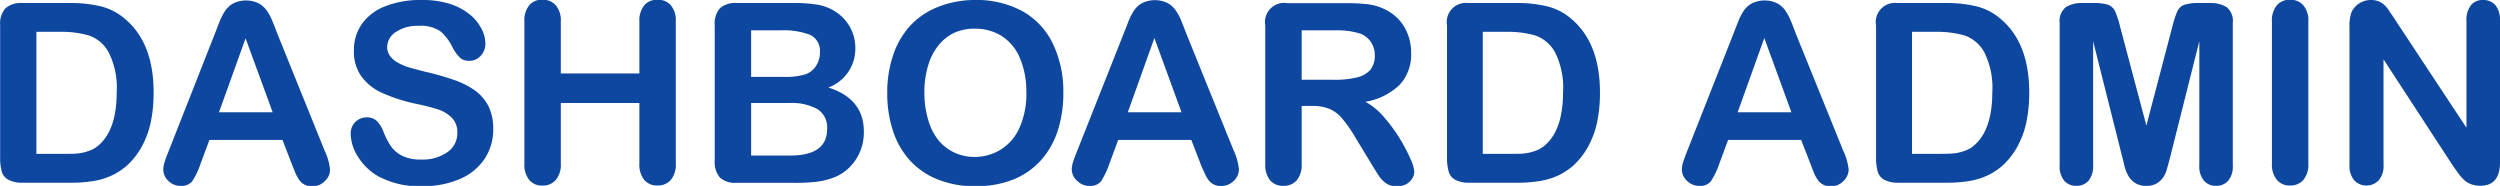
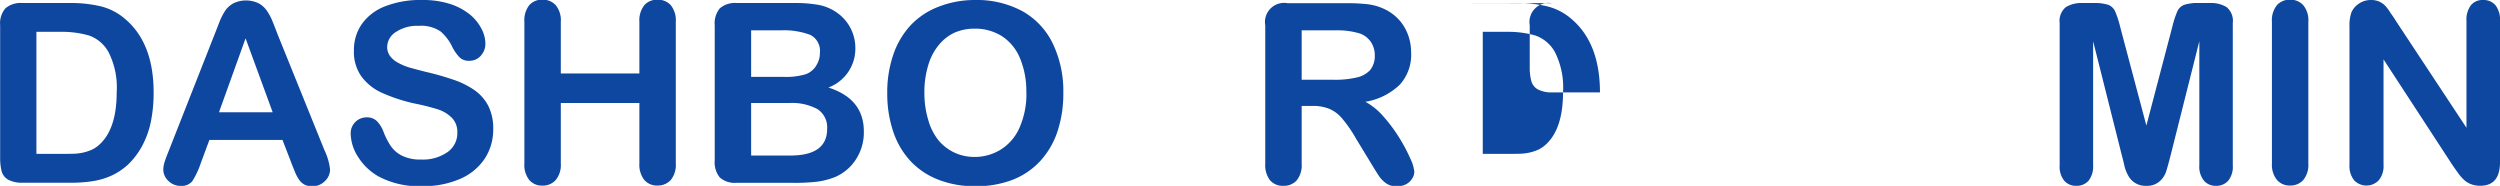
<svg xmlns="http://www.w3.org/2000/svg" id="Layer_1" data-name="Layer 1" viewBox="0 0 338.49 25.17">
  <path d="M24.91,82.46h6.42a17.28,17.28,0,0,1,4.3.47,8,8,0,0,1,3.26,1.74q3.8,3.26,3.8,9.89a19.79,19.79,0,0,1-.38,4,12.12,12.12,0,0,1-1.18,3.26,10.19,10.19,0,0,1-2,2.6,8.87,8.87,0,0,1-2.15,1.41,9.59,9.59,0,0,1-2.49.74,18.44,18.44,0,0,1-3,.22H25a4,4,0,0,1-2-.41,1.91,1.91,0,0,1-.89-1.14,7.68,7.68,0,0,1-.2-1.92V85.48a3.12,3.12,0,0,1,.71-2.3A3.17,3.17,0,0,1,24.91,82.46Zm1.91,3.9v16.52h3.73c.82,0,1.46,0,1.93-.06a6.23,6.23,0,0,0,1.44-.34,3.87,3.87,0,0,0,1.3-.74q2.47-2.1,2.47-7.21a10.52,10.52,0,0,0-1.09-5.39,4.84,4.84,0,0,0-2.68-2.29,13.4,13.4,0,0,0-3.85-.49Z" transform="translate(-21.89 -82.05)" style="fill:#0e479f" />
  <path d="M61.3,104,60.14,101h-9.9l-1.16,3.12a10.91,10.91,0,0,1-1.16,2.47,1.87,1.87,0,0,1-1.58.63,2.3,2.3,0,0,1-1.64-.67A2.09,2.09,0,0,1,44,105a3.52,3.52,0,0,1,.17-1c.11-.35.29-.84.55-1.48l6.22-15.8c.18-.45.39-1,.64-1.64a8.57,8.57,0,0,1,.8-1.58,3.21,3.21,0,0,1,1.11-1,3.94,3.94,0,0,1,3.42,0,3.25,3.25,0,0,1,1.11,1,7,7,0,0,1,.72,1.32c.19.47.44,1.1.74,1.89l6.35,15.7a7.93,7.93,0,0,1,.75,2.61,2.15,2.15,0,0,1-.7,1.55,2.34,2.34,0,0,1-1.71.7,2.16,2.16,0,0,1-1-.2,2,2,0,0,1-.7-.57,5.07,5.07,0,0,1-.61-1.09C61.64,104.86,61.45,104.42,61.3,104Zm-9.76-6.75h7.27L55.14,87.24Z" transform="translate(-21.89 -82.05)" style="fill:#0e479f" />
  <path d="M88.67,99.5a7.18,7.18,0,0,1-1.13,4,7.58,7.58,0,0,1-3.33,2.76,12.53,12.53,0,0,1-5.2,1,11.66,11.66,0,0,1-5.94-1.36,7.84,7.84,0,0,1-2.7-2.61,6,6,0,0,1-1-3.18,2.15,2.15,0,0,1,2.21-2.17,1.88,1.88,0,0,1,1.32.49,4,4,0,0,1,.92,1.48,9.68,9.68,0,0,0,1,1.94,4.05,4.05,0,0,0,1.52,1.29,5.56,5.56,0,0,0,2.57.51,5.8,5.8,0,0,0,3.56-1A3.11,3.11,0,0,0,83.81,100a2.7,2.7,0,0,0-.74-2,4.72,4.72,0,0,0-1.91-1.15A31.45,31.45,0,0,0,78,96.06a22.81,22.81,0,0,1-4.39-1.44,7,7,0,0,1-2.8-2.24,5.75,5.75,0,0,1-1-3.53,6.1,6.1,0,0,1,1.09-3.57,6.85,6.85,0,0,1,3.17-2.39A13,13,0,0,1,79,82.05a12.08,12.08,0,0,1,3.87.55,8.3,8.3,0,0,1,2.72,1.48A6.13,6.13,0,0,1,87.11,86a4.33,4.33,0,0,1,.5,2A2.36,2.36,0,0,1,87,89.58a2,2,0,0,1-1.55.7,1.79,1.79,0,0,1-1.29-.42,5.75,5.75,0,0,1-1-1.39,6.43,6.43,0,0,0-1.6-2.15,4.68,4.68,0,0,0-3-.77,5.17,5.17,0,0,0-3.08.84,2.44,2.44,0,0,0-1.17,2,2.1,2.1,0,0,0,.4,1.26,3.35,3.35,0,0,0,1.1.91,7.2,7.2,0,0,0,1.41.6c.47.14,1.26.35,2.36.63a36,36,0,0,1,3.72,1.06,11.4,11.4,0,0,1,2.84,1.41A6,6,0,0,1,88,96.38,6.73,6.73,0,0,1,88.67,99.5Z" transform="translate(-21.89 -82.05)" style="fill:#0e479f" />
  <path d="M97.82,85v7h10.64V85a3.32,3.32,0,0,1,.67-2.25,2.29,2.29,0,0,1,1.77-.74,2.35,2.35,0,0,1,1.81.74,3.24,3.24,0,0,1,.68,2.25v19.17a3.23,3.23,0,0,1-.69,2.26,2.35,2.35,0,0,1-1.8.74,2.24,2.24,0,0,1-1.77-.75,3.32,3.32,0,0,1-.67-2.25V96H97.82v8.18a3.19,3.19,0,0,1-.7,2.26,2.32,2.32,0,0,1-1.79.74,2.24,2.24,0,0,1-1.77-.75,3.27,3.27,0,0,1-.67-2.25V85a3.32,3.32,0,0,1,.66-2.25,2.26,2.26,0,0,1,1.78-.74,2.32,2.32,0,0,1,1.8.74A3.19,3.19,0,0,1,97.82,85Z" transform="translate(-21.89 -82.05)" style="fill:#0e479f" />
  <path d="M129.08,106.8h-7.44a3.05,3.05,0,0,1-2.29-.72,3.24,3.24,0,0,1-.69-2.3V85.48a3.18,3.18,0,0,1,.7-2.31,3.13,3.13,0,0,1,2.28-.71h7.89a17.69,17.69,0,0,1,3,.22,6.33,6.33,0,0,1,2.29.83,5.94,5.94,0,0,1,1.53,1.3,5.86,5.86,0,0,1,1,1.74,5.69,5.69,0,0,1,.35,2,5.6,5.6,0,0,1-3.65,5.35q4.8,1.53,4.8,5.94a6.67,6.67,0,0,1-1,3.68A6.3,6.3,0,0,1,135,106a10.07,10.07,0,0,1-2.56.66A25.49,25.49,0,0,1,129.08,106.8Zm-5.49-20.64v6.3h4.51a9.15,9.15,0,0,0,2.85-.35,2.75,2.75,0,0,0,1.54-1.33,3.08,3.08,0,0,0,.41-1.56,2.42,2.42,0,0,0-1.31-2.45,10.1,10.1,0,0,0-4-.61ZM128.72,96h-5.13v7.11h5.29q5,0,5-3.6a2.94,2.94,0,0,0-1.3-2.68A7.26,7.26,0,0,0,128.72,96Z" transform="translate(-21.89 -82.05)" style="fill:#0e479f" />
  <path d="M153.85,82.05a13,13,0,0,1,6.5,1.53A10,10,0,0,1,164.46,88a14.88,14.88,0,0,1,1.4,6.65,16.25,16.25,0,0,1-.77,5.13,11.07,11.07,0,0,1-2.29,4,10.06,10.06,0,0,1-3.75,2.59,13.5,13.5,0,0,1-5.1.89,13.3,13.3,0,0,1-5.11-.92,10.16,10.16,0,0,1-3.77-2.59,11,11,0,0,1-2.28-4,16.13,16.13,0,0,1-.77-5.1,15.61,15.61,0,0,1,.8-5.14,11.12,11.12,0,0,1,2.33-4,10.16,10.16,0,0,1,3.72-2.51A13.4,13.4,0,0,1,153.85,82.05Zm7,12.51a11.52,11.52,0,0,0-.86-4.63,6.49,6.49,0,0,0-2.47-3,6.77,6.77,0,0,0-3.68-1,6.69,6.69,0,0,0-2.73.55A6.09,6.09,0,0,0,149,88.14a7.64,7.64,0,0,0-1.42,2.71,12.27,12.27,0,0,0-.53,3.71,12.56,12.56,0,0,0,.53,3.76A7.66,7.66,0,0,0,149,101.1a6.34,6.34,0,0,0,2.2,1.65,6.5,6.5,0,0,0,2.71.55,6.69,6.69,0,0,0,3.48-1,6.58,6.58,0,0,0,2.52-2.92A11.25,11.25,0,0,0,160.86,94.56Z" transform="translate(-21.89 -82.05)" style="fill:#0e479f" />
-   <path d="M184.35,104,183.19,101h-9.9l-1.16,3.12a10.91,10.91,0,0,1-1.16,2.47,1.87,1.87,0,0,1-1.58.63,2.3,2.3,0,0,1-1.64-.67A2.09,2.09,0,0,1,167,105a3.52,3.52,0,0,1,.17-1c.11-.35.29-.84.55-1.48L174,86.68c.18-.45.39-1,.64-1.64a8.57,8.57,0,0,1,.8-1.58,3.21,3.21,0,0,1,1.11-1,3.94,3.94,0,0,1,3.42,0,3.25,3.25,0,0,1,1.11,1,7,7,0,0,1,.72,1.32c.19.47.44,1.1.74,1.89l6.36,15.7a8.1,8.1,0,0,1,.74,2.61,2.15,2.15,0,0,1-.7,1.55,2.32,2.32,0,0,1-1.7.7,2.2,2.2,0,0,1-1-.2,2,2,0,0,1-.7-.57,4.71,4.71,0,0,1-.6-1.09C184.69,104.86,184.5,104.42,184.35,104Zm-9.76-6.75h7.27l-3.67-10.05Z" transform="translate(-21.89 -82.05)" style="fill:#0e479f" />
  <path d="M199.85,96.39h-1.72v7.82a3.24,3.24,0,0,1-.68,2.27,2.32,2.32,0,0,1-1.78.73,2.27,2.27,0,0,1-1.83-.76,3.38,3.38,0,0,1-.64-2.24V85.48a2.59,2.59,0,0,1,3-3h8a25.48,25.48,0,0,1,2.84.14,7.26,7.26,0,0,1,2.12.58,6.33,6.33,0,0,1,2,1.37,6.11,6.11,0,0,1,1.33,2.09,6.82,6.82,0,0,1,.46,2.51,6,6,0,0,1-1.54,4.35,8.72,8.72,0,0,1-4.65,2.31,8.84,8.84,0,0,1,2.5,2.06,20.85,20.85,0,0,1,2.14,2.9,21.67,21.67,0,0,1,1.46,2.77,5.37,5.37,0,0,1,.52,1.7,1.68,1.68,0,0,1-.31,1,2.08,2.08,0,0,1-.83.75,2.71,2.71,0,0,1-1.23.27,2.48,2.48,0,0,1-1.4-.38,3.81,3.81,0,0,1-1-1c-.27-.4-.64-1-1.1-1.76l-2-3.29a18.49,18.49,0,0,0-1.9-2.76,4.71,4.71,0,0,0-1.7-1.29A5.92,5.92,0,0,0,199.85,96.39Zm2.83-10.23h-4.55v6.69h4.41a12.65,12.65,0,0,0,3-.3,3.52,3.52,0,0,0,1.85-1,3,3,0,0,0,.64-2,3.18,3.18,0,0,0-.51-1.79,3.09,3.09,0,0,0-1.43-1.15A10.34,10.34,0,0,0,202.68,86.16Z" transform="translate(-21.89 -82.05)" style="fill:#0e479f" />
-   <path d="M220.74,82.46h6.43a17.19,17.19,0,0,1,4.29.47,7.89,7.89,0,0,1,3.26,1.74q3.79,3.26,3.8,9.89a19.79,19.79,0,0,1-.38,4,12.12,12.12,0,0,1-1.18,3.26,10.19,10.19,0,0,1-2,2.6,9,9,0,0,1-2.14,1.41,9.78,9.78,0,0,1-2.5.74,18.35,18.35,0,0,1-3,.22h-6.42a4,4,0,0,1-2-.41,1.86,1.86,0,0,1-.88-1.14,7.18,7.18,0,0,1-.21-1.92V85.48a2.59,2.59,0,0,1,3-3Zm1.91,3.9v16.52h3.73c.82,0,1.47,0,1.93-.06a6,6,0,0,0,1.44-.34,3.87,3.87,0,0,0,1.3-.74q2.47-2.1,2.47-7.21a10.64,10.64,0,0,0-1.08-5.39,4.86,4.86,0,0,0-2.69-2.29,13.4,13.4,0,0,0-3.85-.49Z" transform="translate(-21.89 -82.05)" style="fill:#0e479f" />
-   <path d="M266.93,104,265.76,101h-9.89l-1.16,3.12a10.82,10.82,0,0,1-1.17,2.47,1.84,1.84,0,0,1-1.57.63,2.34,2.34,0,0,1-1.65-.67,2.12,2.12,0,0,1-.71-1.55,3.52,3.52,0,0,1,.17-1c.11-.35.29-.84.54-1.48l6.23-15.8c.18-.45.39-1,.64-1.64a8,8,0,0,1,.8-1.58,3.21,3.21,0,0,1,1.11-1,3.94,3.94,0,0,1,3.42,0,3.25,3.25,0,0,1,1.11,1,7,7,0,0,1,.71,1.32c.2.47.44,1.1.74,1.89l6.36,15.7a7.93,7.93,0,0,1,.75,2.61,2.17,2.17,0,0,1-.71,1.55,2.3,2.3,0,0,1-1.7.7,2.13,2.13,0,0,1-1-.2,2,2,0,0,1-.7-.57,5.07,5.07,0,0,1-.61-1.09C267.27,104.86,267.08,104.42,266.93,104Zm-9.77-6.75h7.28l-3.67-10.05Z" transform="translate(-21.89 -82.05)" style="fill:#0e479f" />
-   <path d="M278.86,82.46h6.43a17.33,17.33,0,0,1,4.3.47,7.92,7.92,0,0,1,3.25,1.74q3.8,3.26,3.8,9.89a19.79,19.79,0,0,1-.38,4,12.12,12.12,0,0,1-1.18,3.26,10.19,10.19,0,0,1-2,2.6,8.81,8.81,0,0,1-2.14,1.41,9.78,9.78,0,0,1-2.5.74,18.31,18.31,0,0,1-3,.22H279a3.89,3.89,0,0,1-2-.41,1.87,1.87,0,0,1-.89-1.14,7.18,7.18,0,0,1-.21-1.92V85.48a2.59,2.59,0,0,1,3-3Zm1.91,3.9v16.52h3.74q1.23,0,1.92-.06a6.19,6.19,0,0,0,1.45-.34,3.82,3.82,0,0,0,1.29-.74q2.47-2.1,2.47-7.21a10.64,10.64,0,0,0-1.08-5.39,4.87,4.87,0,0,0-2.68-2.29,13.53,13.53,0,0,0-3.86-.49Z" transform="translate(-21.89 -82.05)" style="fill:#0e479f" />
+   <path d="M220.74,82.46h6.43a17.19,17.19,0,0,1,4.29.47,7.89,7.89,0,0,1,3.26,1.74q3.79,3.26,3.8,9.89h-6.42a4,4,0,0,1-2-.41,1.86,1.86,0,0,1-.88-1.14,7.18,7.18,0,0,1-.21-1.92V85.48a2.59,2.59,0,0,1,3-3Zm1.91,3.9v16.52h3.73c.82,0,1.47,0,1.93-.06a6,6,0,0,0,1.44-.34,3.87,3.87,0,0,0,1.3-.74q2.47-2.1,2.47-7.21a10.64,10.64,0,0,0-1.08-5.39,4.86,4.86,0,0,0-2.69-2.29,13.4,13.4,0,0,0-3.85-.49Z" transform="translate(-21.89 -82.05)" style="fill:#0e479f" />
  <path d="M309.19,103.13l-3.9-15.5v16.8a3.09,3.09,0,0,1-.62,2.09,2.13,2.13,0,0,1-1.65.69,2.09,2.09,0,0,1-1.63-.68,3,3,0,0,1-.63-2.1V85.17a2.42,2.42,0,0,1,.83-2.15,4,4,0,0,1,2.24-.56h1.53a6,6,0,0,1,2,.25,1.72,1.72,0,0,1,.92.9,13.1,13.1,0,0,1,.68,2.11l3.54,13.33L316,85.72a14.21,14.21,0,0,1,.68-2.11,1.72,1.72,0,0,1,.92-.9,6,6,0,0,1,2-.25h1.53a4,4,0,0,1,2.24.56,2.4,2.4,0,0,1,.83,2.15v19.26a3,3,0,0,1-.62,2.09,2.13,2.13,0,0,1-1.67.69,2.09,2.09,0,0,1-1.61-.69,3,3,0,0,1-.63-2.09V87.63l-3.9,15.5c-.26,1-.46,1.75-.62,2.22a3,3,0,0,1-.89,1.28,2.57,2.57,0,0,1-1.79.58,2.62,2.62,0,0,1-2.39-1.32,5.3,5.3,0,0,1-.53-1.29Q309.4,103.9,309.19,103.13Z" transform="translate(-21.89 -82.05)" style="fill:#0e479f" />
  <path d="M329.5,104.21V85a3.22,3.22,0,0,1,.68-2.25,2.29,2.29,0,0,1,1.76-.74,2.32,2.32,0,0,1,1.8.74,3.19,3.19,0,0,1,.69,2.25v19.17a3.23,3.23,0,0,1-.69,2.26,2.32,2.32,0,0,1-1.8.74,2.25,2.25,0,0,1-1.75-.75A3.22,3.22,0,0,1,329.5,104.21Z" transform="translate(-21.89 -82.05)" style="fill:#0e479f" />
  <path d="M346.36,85l9.48,14.35V84.87a3.21,3.21,0,0,1,.61-2.12,2,2,0,0,1,1.63-.7,2.11,2.11,0,0,1,1.68.7,3.16,3.16,0,0,1,.62,2.12V104c0,2.14-.89,3.2-2.66,3.2a3.51,3.51,0,0,1-1.2-.19,2.86,2.86,0,0,1-1-.6,5.78,5.78,0,0,1-.86-1c-.27-.37-.54-.75-.8-1.14l-9.25-14.18v14.26a3,3,0,0,1-.65,2.11,2.3,2.3,0,0,1-3.33,0,3.1,3.1,0,0,1-.63-2.1V85.62a5.26,5.26,0,0,1,.26-1.88,2.68,2.68,0,0,1,1.05-1.22,2.86,2.86,0,0,1,1.57-.47,2.76,2.76,0,0,1,1.14.21,2.88,2.88,0,0,1,.83.58,6.17,6.17,0,0,1,.73,1C345.84,84.18,346.1,84.58,346.36,85Z" transform="translate(-21.89 -82.05)" style="fill:#0e479f" />
</svg>